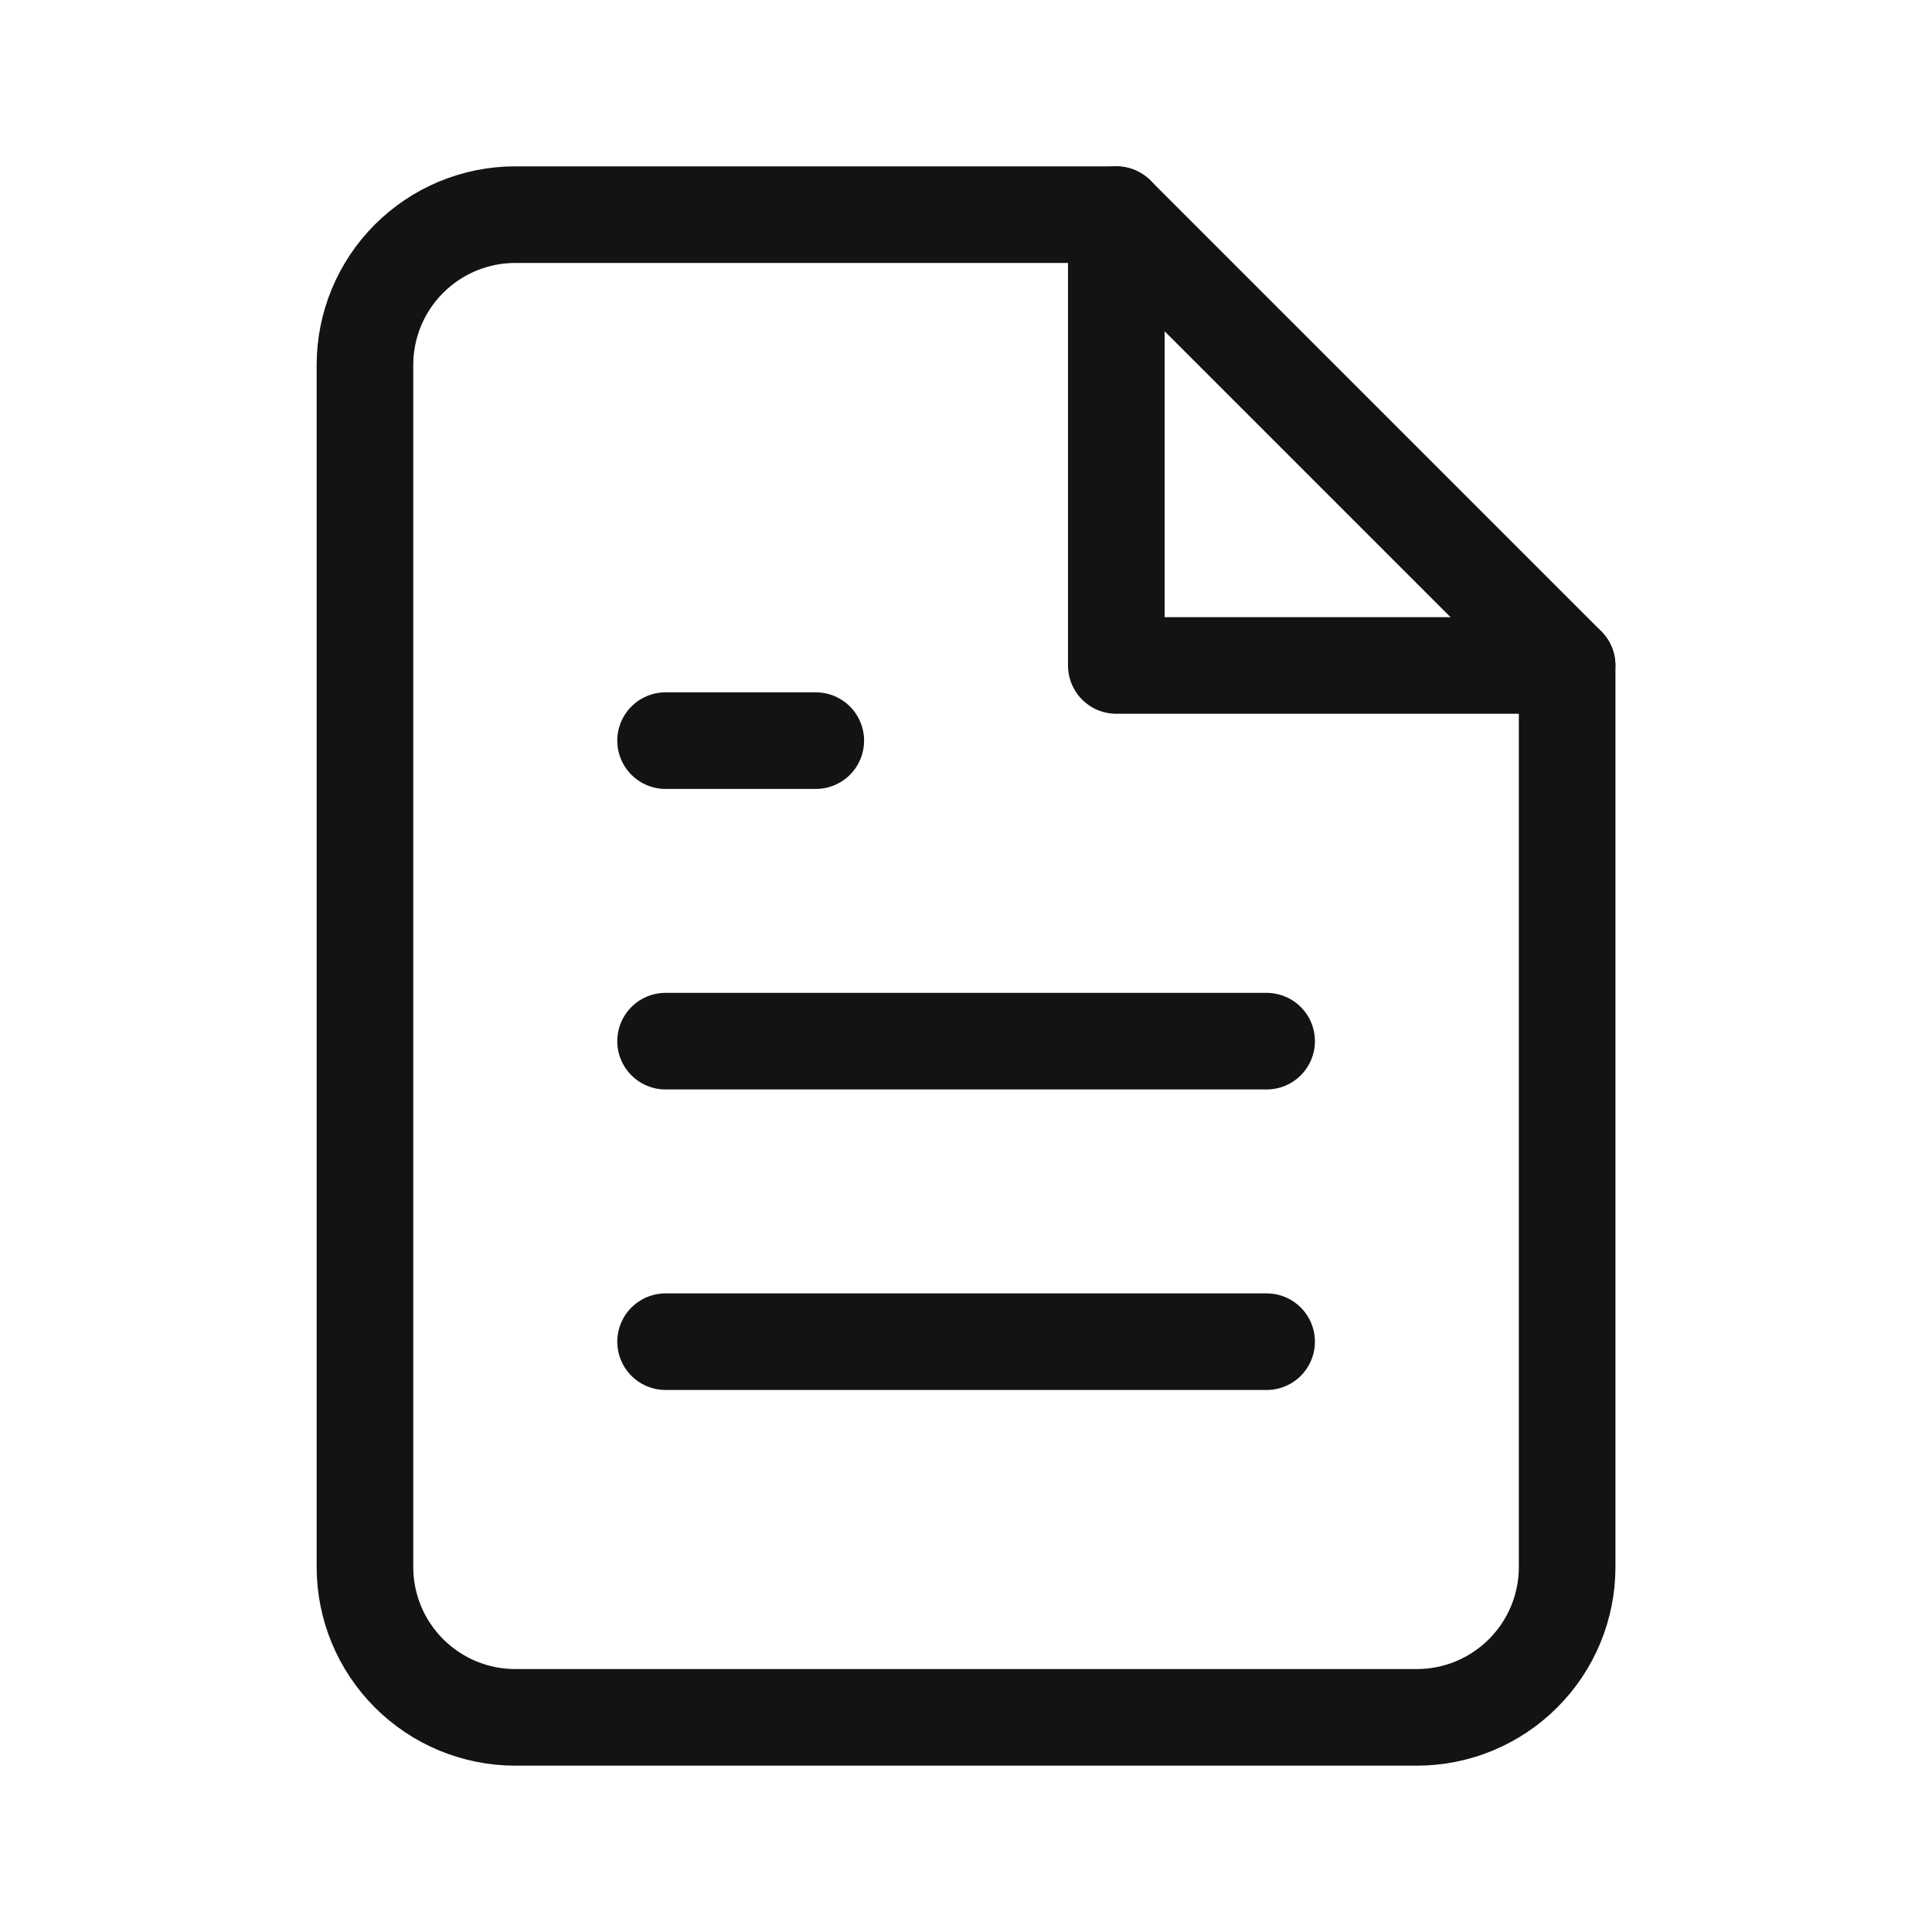
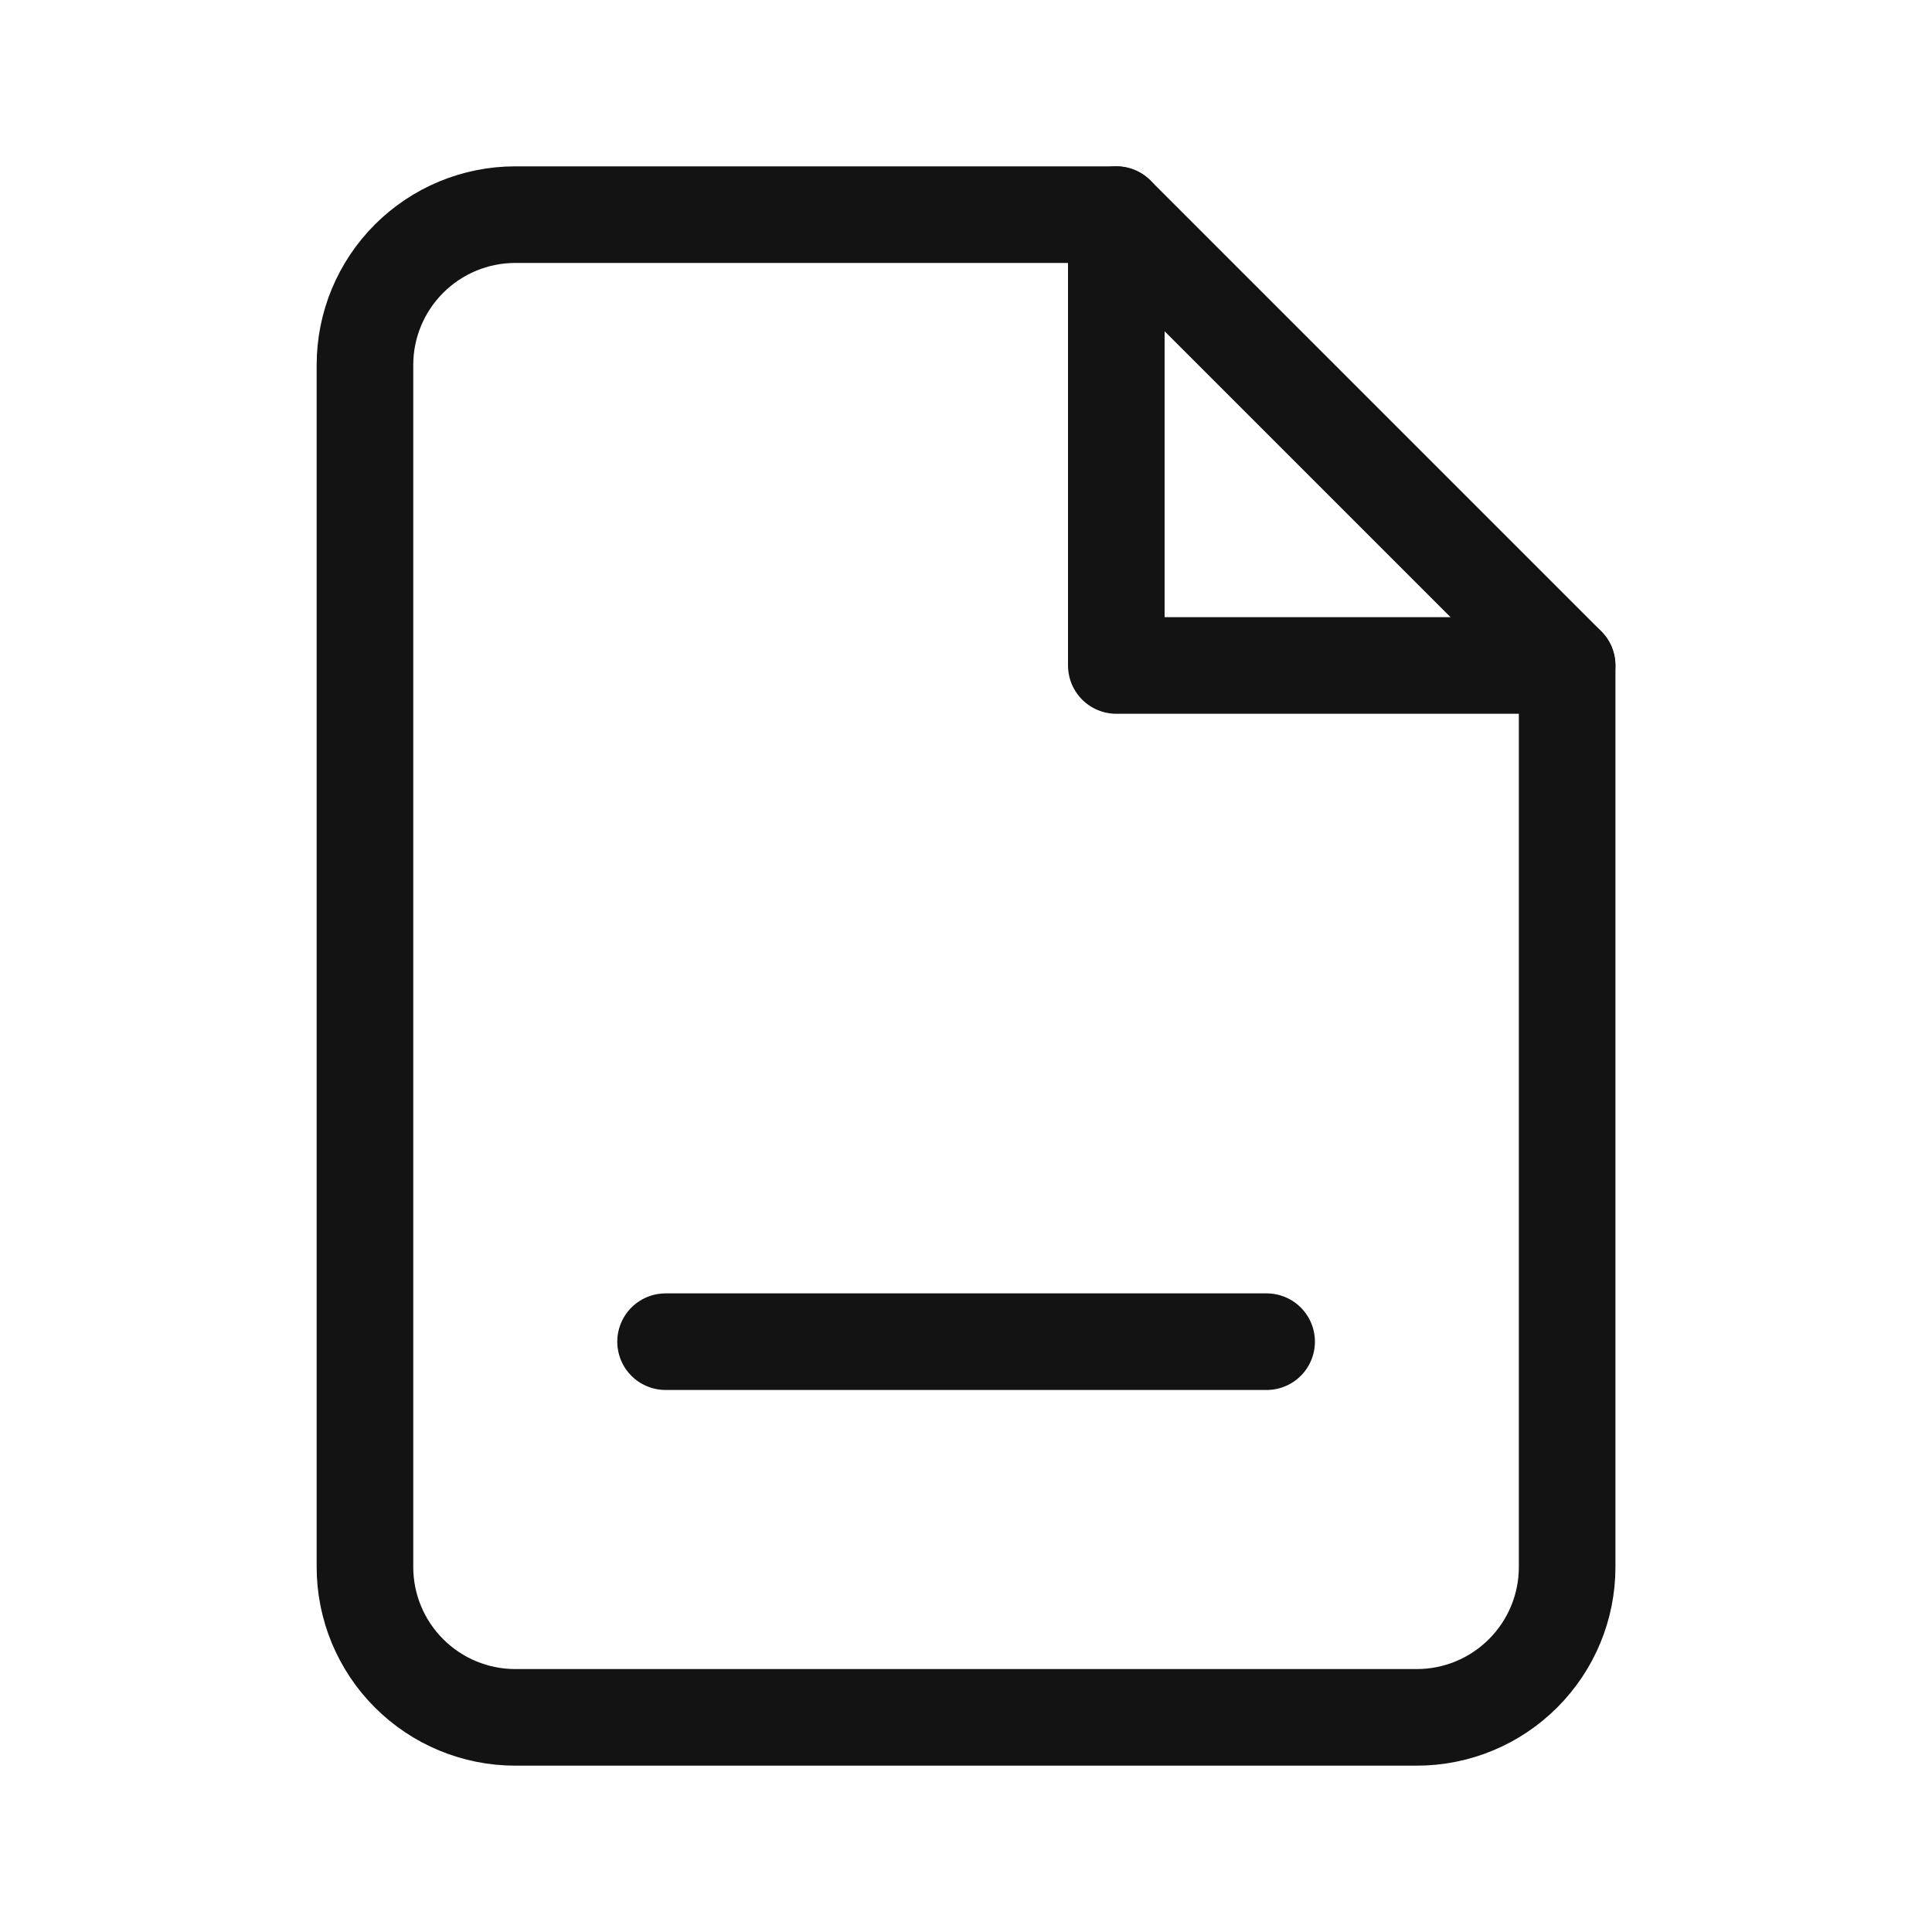
<svg xmlns="http://www.w3.org/2000/svg" width="20" height="20" viewBox="0 0 20 20" fill="none">
  <path d="M11.556 2.222H5.334C4.921 2.222 4.526 2.386 4.234 2.678C3.942 2.97 3.778 3.365 3.778 3.778V16.222C3.778 16.635 3.942 17.03 4.234 17.322C4.526 17.614 4.921 17.778 5.334 17.778H14.667C15.08 17.778 15.475 17.614 15.767 17.322C16.059 17.03 16.223 16.635 16.223 16.222V6.889L11.556 2.222Z" stroke="#131313" stroke-linecap="round" stroke-linejoin="round" />
  <path d="M11.556 2.222V6.889H16.222" stroke="#131313" stroke-linecap="round" stroke-linejoin="round" />
-   <path d="M13.112 10.778H6.89" stroke="#131313" stroke-linecap="round" stroke-linejoin="round" />
  <path d="M13.112 13.889H6.89" stroke="#131313" stroke-linecap="round" stroke-linejoin="round" />
-   <path d="M8.445 7.667H7.667H6.89" stroke="#131313" stroke-linecap="round" stroke-linejoin="round" />
</svg>